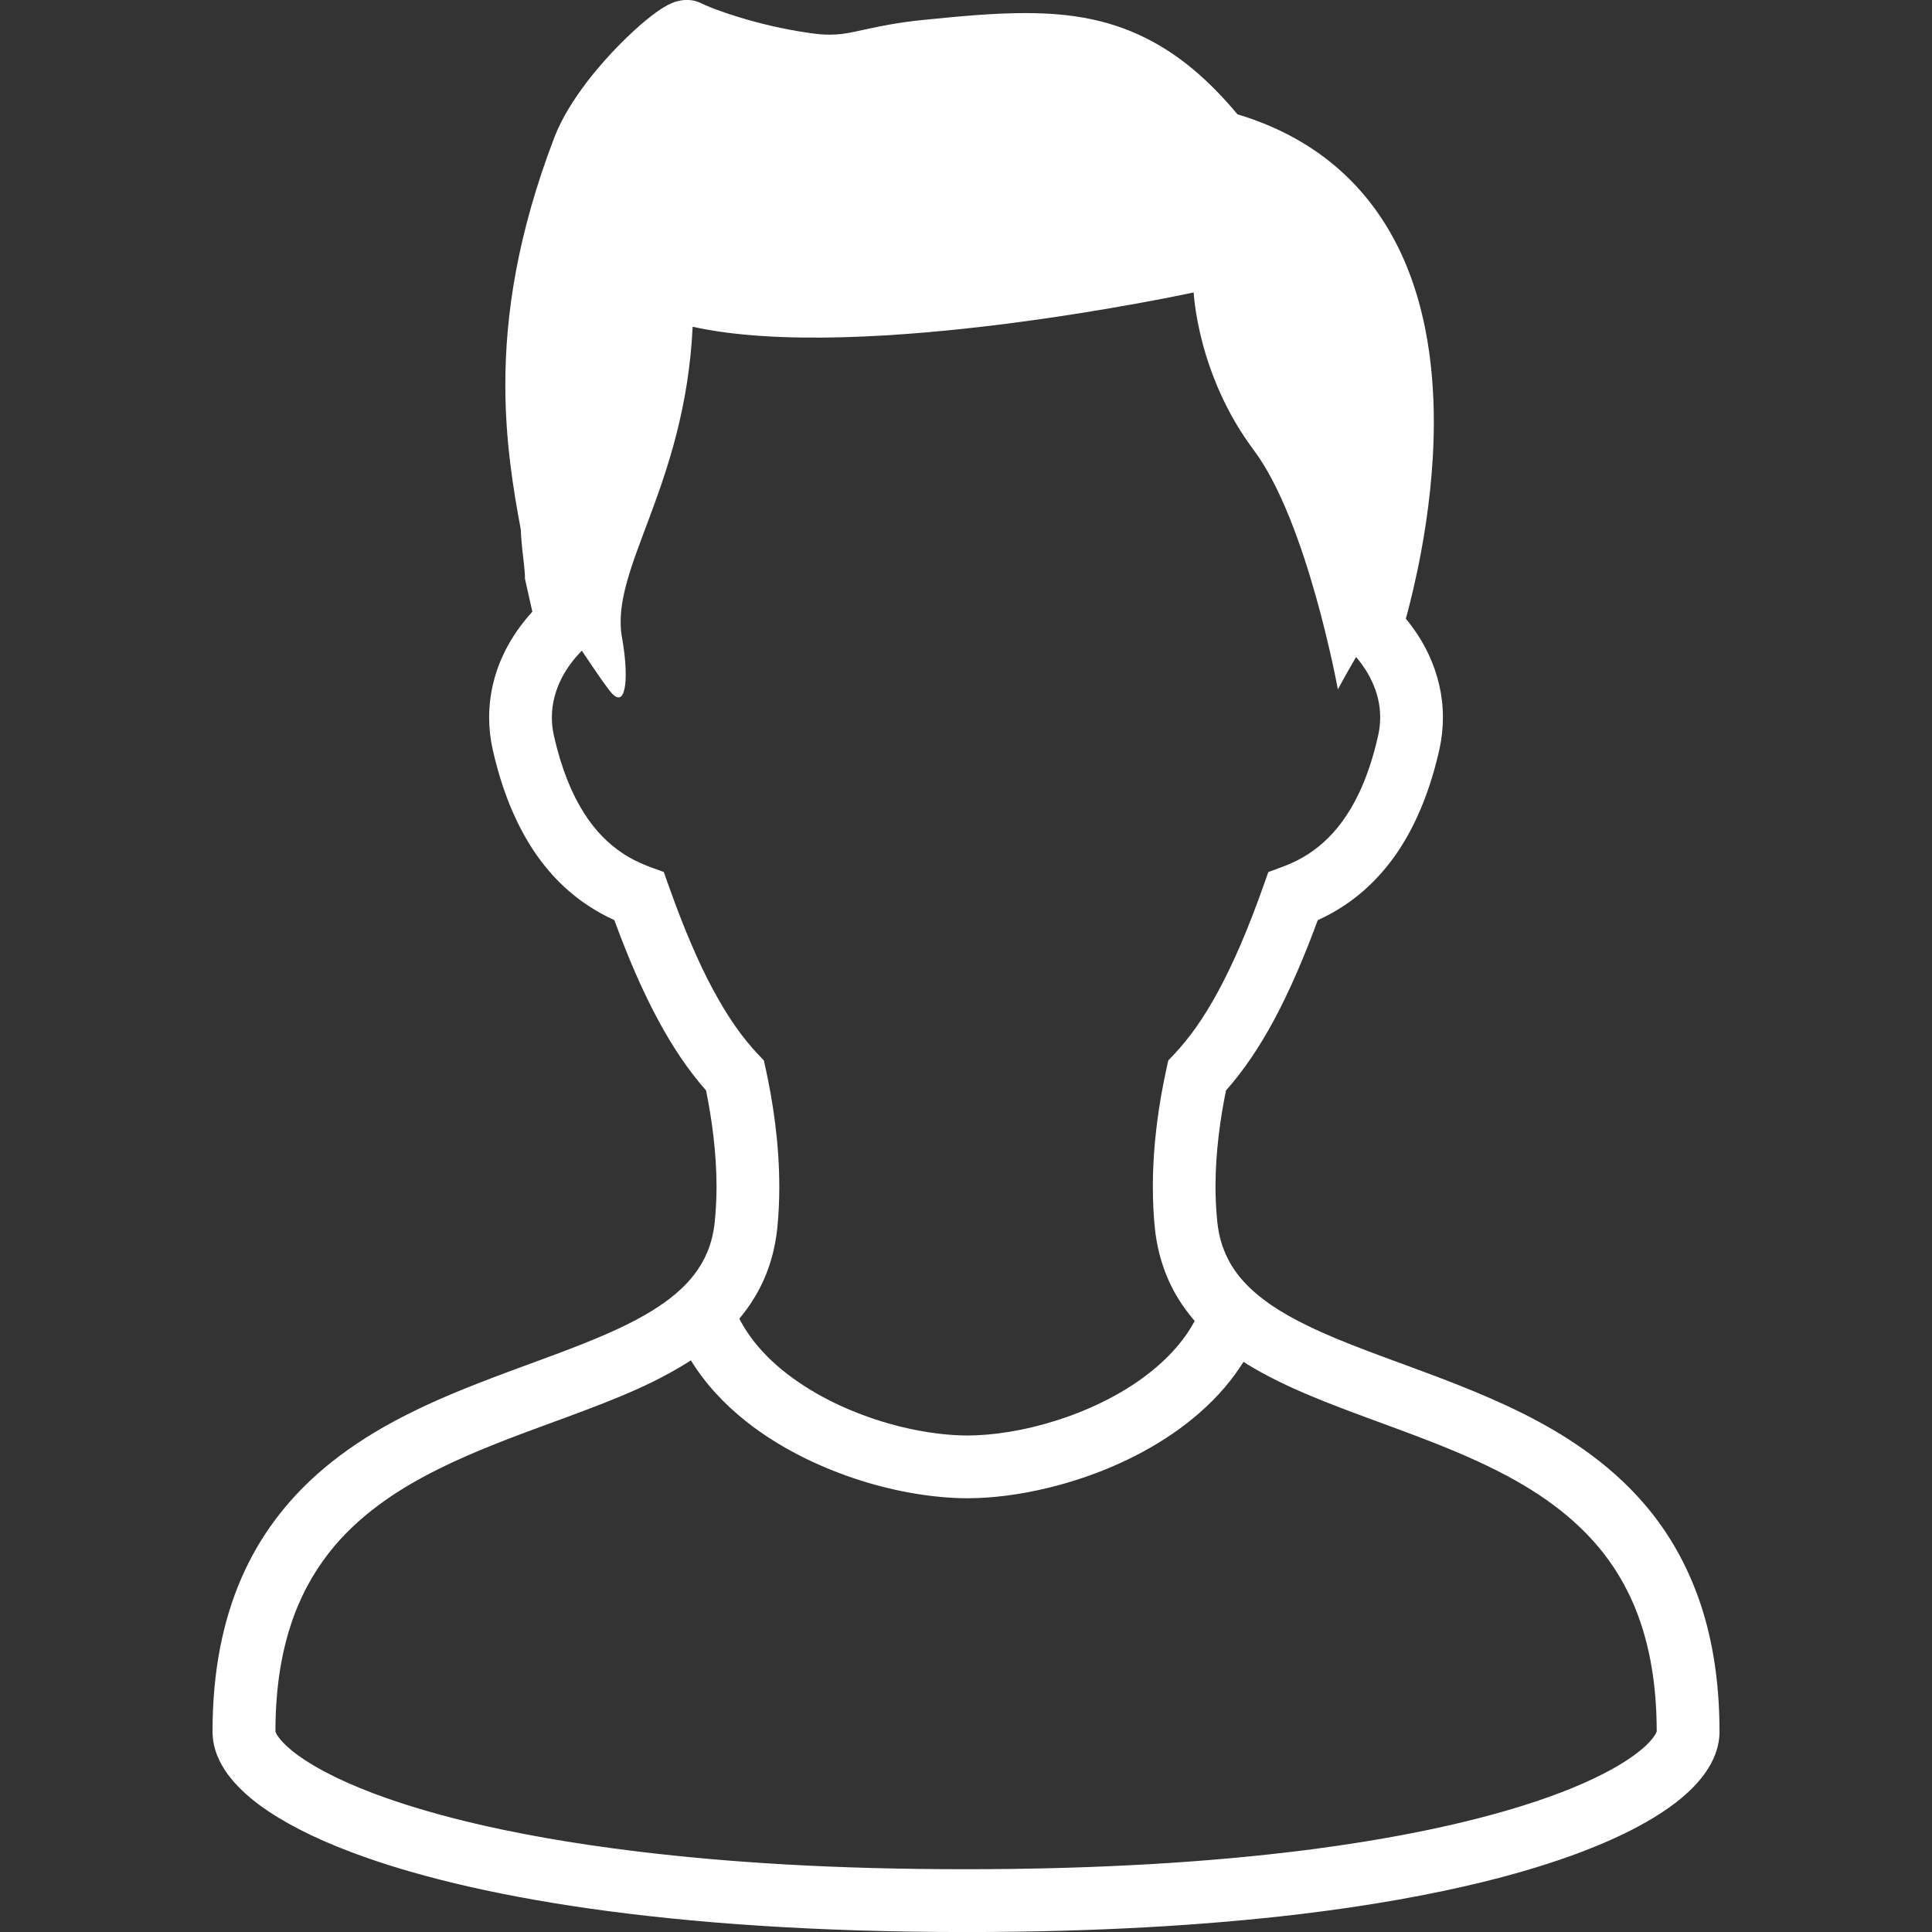
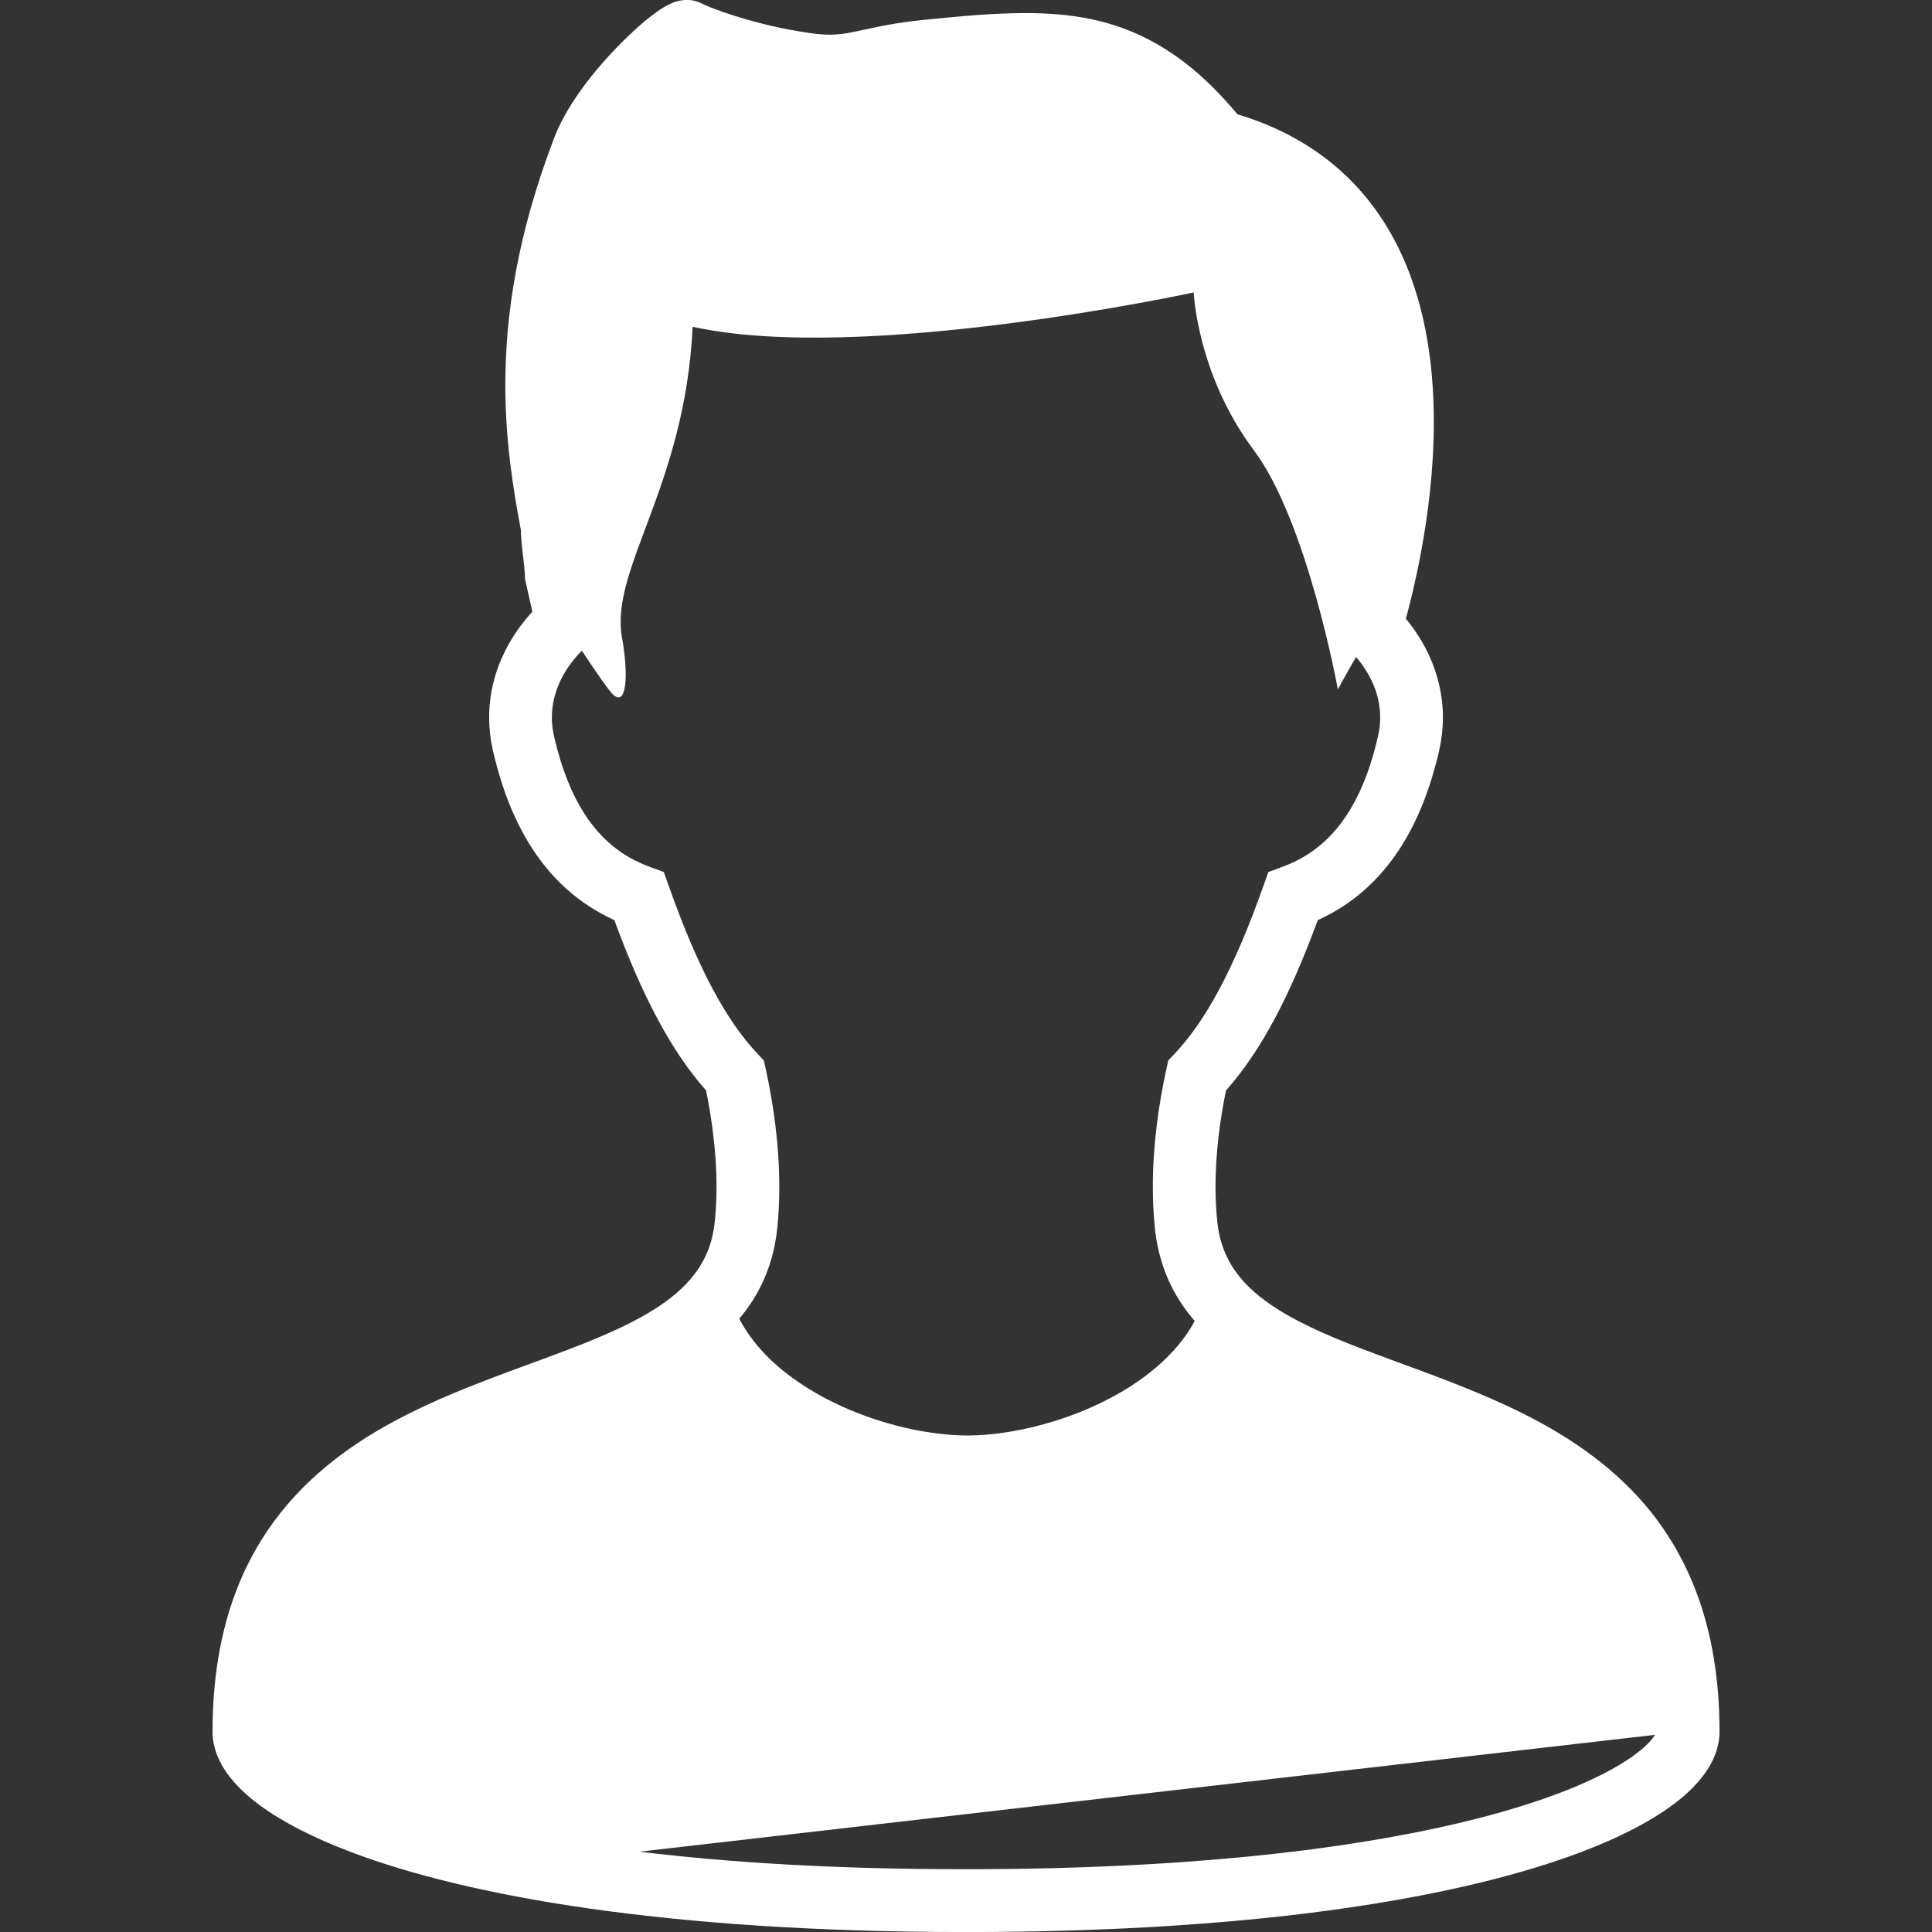
<svg xmlns="http://www.w3.org/2000/svg" id="_x32_" version="1.1" viewBox="0 0 512 512">
  <rect x="0" y="0" width="512" height="512" fill="#333333" stroke="none" />
  <defs>
    <style>
      .st0 {
        fill: #fff;
      }
    </style>
  </defs>
-   <path class="st0" d="M449.69,422.34c-3.38-9.11-8.09-16.91-13.7-23.5-4.91-5.77-10.48-10.62-16.39-14.78-10.34-7.3-21.72-12.48-32.88-16.92-8.36-3.33-16.62-6.2-24.27-9.11-5.73-2.17-11.11-4.34-15.89-6.69-3.59-1.73-6.84-3.56-9.69-5.5-2.12-1.47-4.02-2.97-5.66-4.55-2.47-2.39-4.41-4.89-5.81-7.7-1.44-2.83-2.41-5.98-2.81-9.84-.31-3.06-.47-6.19-.47-9.28,0-9.12,1.27-18.09,2.78-25.48,4.59-5.19,8.8-11.36,12.77-18.75,3.98-7.44,7.77-16.11,11.55-26.39,2.42-1.09,4.84-2.42,7.25-4.03,5.42-3.64,10.58-8.73,14.88-15.52,4.28-6.78,7.73-15.2,10.09-25.61.64-2.88.95-5.77.95-8.58,0-5.91-1.39-11.53-3.73-16.56-1.62-3.48-3.69-6.67-6.09-9.58,1.23-4.53,2.72-10.64,4.05-17.78,1.83-9.94,3.36-21.84,3.36-34.38,0-8.08-.64-16.44-2.28-24.67-1.23-6.17-3.03-12.3-5.59-18.2-3.84-8.81-9.39-17.11-17.16-23.97-7.16-6.36-16.16-11.42-27-14.67-3.83-4.58-7.69-8.52-11.64-11.83-3.39-2.84-6.89-5.25-10.47-7.22-5.36-2.97-10.92-4.97-16.62-6.16-5.7-1.2-11.5-1.62-17.52-1.62-8.31,0-17.05.81-26.7,1.78-3.64.36-6.7.81-9.36,1.28-3.95.7-6.92,1.44-9.31,1.91-1.19.25-2.22.44-3.25.56-1.02.11-2.02.19-3.16.19-1.5,0-3.28-.12-5.56-.47-7.03-1-13.45-2.61-18.5-4.16-2.53-.77-4.69-1.52-6.41-2.16-.84-.33-1.59-.62-2.19-.89-.59-.25-1.06-.45-1.31-.58h0c-.77-.39-1.5-.62-2.19-.77-.65-.14-1.25-.17-1.75-.17-1.08,0-1.83.17-2.44.31-.61.16-1.08.33-1.5.52-.8.33-1.44.67-2.05,1.05-1.14.66-2.2,1.44-3.36,2.31-2.02,1.56-4.22,3.5-6.56,5.75-3.5,3.39-7.25,7.47-10.67,11.94-1.7,2.25-3.31,4.56-4.75,6.97-1.45,2.41-2.72,4.88-3.73,7.47-4.92,12.84-8.19,24.66-10.22,35.58s-2.81,20.92-2.81,30.08c0,15.02,2.11,27.75,4.12,38.5,0,.52.03,1,.05,1.5.08,1.02.17,2.06.27,3.14.17,1.62.38,3.3.53,4.69.06.69.12,1.31.16,1.8.03.25.03.44.03.59l.03.16v.06h0v.92l1.97,8.78c-2.84,3.11-5.31,6.58-7.22,10.39-2.66,5.31-4.23,11.3-4.23,17.62,0,2.81.31,5.69.95,8.56,1.58,6.94,3.62,13,6.11,18.28,3.69,7.92,8.36,14.09,13.56,18.72,4.02,3.59,8.31,6.22,12.56,8.16,3.77,10.28,7.55,18.94,11.55,26.38,3.97,7.39,8.16,13.56,12.75,18.75,1.5,7.38,2.78,16.38,2.78,25.52,0,3.09-.16,6.2-.47,9.27-.31,3.03-.98,5.62-1.94,7.98-.91,2.2-2.08,4.17-3.52,6.05-2.7,3.52-6.45,6.67-11.2,9.59-4.16,2.56-9.06,4.94-14.47,7.19-9.44,3.98-20.41,7.64-31.58,12.02-8.39,3.28-16.94,6.98-25.11,11.64-6.12,3.5-12.03,7.55-17.47,12.38-8.17,7.25-15.25,16.31-20.16,27.62-4.91,11.3-7.66,24.75-7.64,40.69,0,2.19.45,4.31,1.22,6.25.72,1.81,1.67,3.48,2.83,5.06,2.19,2.94,4.97,5.59,8.41,8.14,6.02,4.42,14.03,8.59,24.38,12.5,15.53,5.86,36.33,11.11,63.22,14.94,26.91,3.82,59.88,6.2,99.63,6.2,34.45,0,63.83-1.8,88.55-4.75,18.55-2.23,34.48-5.12,48.02-8.42,10.16-2.48,18.94-5.19,26.5-8.05,5.66-2.16,10.61-4.38,14.92-6.69,3.23-1.72,6.09-3.48,8.62-5.3,3.78-2.73,6.83-5.58,9.14-8.78,1.16-1.61,2.12-3.31,2.81-5.17.69-1.84,1.11-3.84,1.11-5.94,0-14.03-2.11-26.14-5.98-36.56ZM189,262.34c-3.91-7.25-7.78-16.3-11.78-27.56l-1.31-3.69-3.66-1.34c-2.55-.94-5.03-2.14-7.41-3.73-3.58-2.42-7-5.7-10.11-10.61-3.11-4.92-5.92-11.5-7.92-20.39-.39-1.69-.56-3.3-.56-4.89,0-3.56.88-6.94,2.48-10.19,1.33-2.66,3.2-5.22,5.47-7.5,3.83,5.78,6.98,10.34,8.14,11.5,3.75,3.75,4.28-5.06,2.5-14.97-3.28-18.23,16.69-39.88,18.72-82.38,44.94,9.97,132.78-9.09,132.78-9.09,0,0,.94,21.81,15.91,41.77,14.22,18.95,22.3,63.42,22.3,63.42,0,0,1.95-3.67,4.83-8.58,1.72,2.02,3.14,4.19,4.19,6.45,1.44,3.06,2.19,6.22,2.19,9.55,0,1.59-.17,3.22-.56,4.91-1.33,5.92-3.03,10.83-4.92,14.89-2.86,6.09-6.14,10.28-9.58,13.36-3.45,3.08-7.09,5.08-10.91,6.47l-3.67,1.36-1.31,3.69c-3.98,11.27-7.89,20.31-11.8,27.58-3.89,7.27-7.78,12.7-11.81,16.98l-1.59,1.67-.5,2.27c-1.88,8.56-3.59,19.5-3.59,31.19,0,3.61.16,7.3.53,11,.47,4.5,1.53,8.7,3.11,12.58,1.48,3.61,3.42,6.92,5.72,9.89.56.72,1.14,1.44,1.73,2.12-.62,1.16-1.3,2.27-2.05,3.38-2.89,4.19-6.75,8.03-11.3,11.41-6.81,5.06-15.16,9.03-23.5,11.64-4.19,1.33-8.34,2.3-12.31,2.95s-7.72.97-11.03.97c-5.03,0-11.09-.73-17.38-2.25-9.44-2.28-19.36-6.34-27.45-11.91-4.06-2.75-7.66-5.89-10.58-9.31-2.03-2.36-3.72-4.86-5.09-7.48,2.12-2.53,4-5.3,5.55-8.34,2.38-4.66,3.92-9.92,4.52-15.64.38-3.7.53-7.38.53-10.98,0-11.7-1.72-22.64-3.59-31.23l-.5-2.25-1.59-1.69c-4.03-4.25-7.92-9.72-11.81-16.97ZM438.59,459.75c-.56.95-1.86,2.52-4.06,4.28-1.91,1.53-4.48,3.27-7.73,5.03-5.69,3.12-13.39,6.38-23.19,9.44-14.69,4.62-34.08,8.84-58.53,11.91-24.47,3.06-54,4.95-89.08,4.95s-62.59-1.77-86.56-4.64c-17.98-2.16-33.28-4.94-46.06-8.06-9.56-2.34-17.73-4.88-24.53-7.44-5.09-1.94-9.42-3.89-12.98-5.8-2.67-1.42-4.92-2.83-6.75-4.14-2.73-1.97-4.48-3.75-5.34-4.97-.44-.59-.66-1.05-.73-1.28-.05-.11-.06-.16-.06-.19,0-12.36,1.86-22.38,4.94-30.72,2.72-7.28,6.38-13.28,10.78-18.5,3.88-4.55,8.34-8.47,13.3-11.97,8.67-6.12,18.83-10.84,29.42-15.05,7.94-3.16,16.11-6,24.05-9.02,5.95-2.25,11.77-4.59,17.27-7.27,3.59-1.77,7.06-3.67,10.34-5.8.48.78,1,1.56,1.52,2.33,4.11,6,9.33,11.08,15.09,15.36,8.66,6.41,18.58,11.03,28.42,14.16,4.92,1.55,9.84,2.72,14.61,3.5,4.77.77,9.38,1.19,13.7,1.19,6.62-.02,13.88-.94,21.31-2.75,11.16-2.7,22.78-7.38,32.94-14.31,5.06-3.47,9.78-7.52,13.81-12.22,1.84-2.16,3.53-4.44,5.06-6.88.33.22.66.44,1,.66,5.22,3.19,10.84,5.88,16.73,8.34,10.27,4.31,21.3,7.98,31.97,12.17,8,3.12,15.8,6.55,22.92,10.59,5.31,3.05,10.27,6.45,14.67,10.38,6.61,5.88,12.03,12.84,15.94,21.8,3.88,8.94,6.25,19.95,6.27,34-.03.1-.13.43-.44.91Z" />
+   <path class="st0" d="M449.69,422.34c-3.38-9.11-8.09-16.91-13.7-23.5-4.91-5.77-10.48-10.62-16.39-14.78-10.34-7.3-21.72-12.48-32.88-16.92-8.36-3.33-16.62-6.2-24.27-9.11-5.73-2.17-11.11-4.34-15.89-6.69-3.59-1.73-6.84-3.56-9.69-5.5-2.12-1.47-4.02-2.97-5.66-4.55-2.47-2.39-4.41-4.89-5.81-7.7-1.44-2.83-2.41-5.98-2.81-9.84-.31-3.06-.47-6.19-.47-9.28,0-9.12,1.27-18.09,2.78-25.48,4.59-5.19,8.8-11.36,12.77-18.75,3.98-7.44,7.77-16.11,11.55-26.39,2.42-1.09,4.84-2.42,7.25-4.03,5.42-3.64,10.58-8.73,14.88-15.52,4.28-6.78,7.73-15.2,10.09-25.61.64-2.88.95-5.77.95-8.58,0-5.91-1.39-11.53-3.73-16.56-1.62-3.48-3.69-6.67-6.09-9.58,1.23-4.53,2.72-10.64,4.05-17.78,1.83-9.94,3.36-21.84,3.36-34.38,0-8.08-.64-16.44-2.28-24.67-1.23-6.17-3.03-12.3-5.59-18.2-3.84-8.81-9.39-17.11-17.16-23.97-7.16-6.36-16.16-11.42-27-14.67-3.83-4.58-7.69-8.52-11.64-11.83-3.39-2.84-6.89-5.25-10.47-7.22-5.36-2.97-10.92-4.97-16.62-6.16-5.7-1.2-11.5-1.62-17.52-1.62-8.31,0-17.05.81-26.7,1.78-3.64.36-6.7.81-9.36,1.28-3.95.7-6.92,1.44-9.31,1.91-1.19.25-2.22.44-3.25.56-1.02.11-2.02.19-3.16.19-1.5,0-3.28-.12-5.56-.47-7.03-1-13.45-2.61-18.5-4.16-2.53-.77-4.69-1.52-6.41-2.16-.84-.33-1.59-.62-2.19-.89-.59-.25-1.06-.45-1.31-.58h0c-.77-.39-1.5-.62-2.19-.77-.65-.14-1.25-.17-1.75-.17-1.08,0-1.83.17-2.44.31-.61.16-1.08.33-1.5.52-.8.33-1.44.67-2.05,1.05-1.14.66-2.2,1.44-3.36,2.31-2.02,1.56-4.22,3.5-6.56,5.75-3.5,3.39-7.25,7.47-10.67,11.94-1.7,2.25-3.31,4.56-4.75,6.97-1.45,2.41-2.72,4.88-3.73,7.47-4.92,12.84-8.19,24.66-10.22,35.58s-2.81,20.92-2.81,30.08c0,15.02,2.11,27.75,4.12,38.5,0,.52.03,1,.05,1.5.08,1.02.17,2.06.27,3.14.17,1.62.38,3.3.53,4.69.06.69.12,1.31.16,1.8.03.25.03.44.03.59l.03.16v.06h0v.92l1.97,8.78c-2.84,3.11-5.31,6.58-7.22,10.39-2.66,5.31-4.23,11.3-4.23,17.62,0,2.81.31,5.69.95,8.56,1.58,6.94,3.62,13,6.11,18.28,3.69,7.92,8.36,14.09,13.56,18.72,4.02,3.59,8.31,6.22,12.56,8.16,3.77,10.28,7.55,18.94,11.55,26.38,3.97,7.39,8.16,13.56,12.75,18.75,1.5,7.38,2.78,16.38,2.78,25.52,0,3.09-.16,6.2-.47,9.27-.31,3.03-.98,5.62-1.94,7.98-.91,2.2-2.08,4.17-3.52,6.05-2.7,3.52-6.45,6.67-11.2,9.59-4.16,2.56-9.06,4.94-14.47,7.19-9.44,3.98-20.41,7.64-31.58,12.02-8.39,3.28-16.94,6.98-25.11,11.64-6.12,3.5-12.03,7.55-17.47,12.38-8.17,7.25-15.25,16.31-20.16,27.62-4.91,11.3-7.66,24.75-7.64,40.69,0,2.19.45,4.31,1.22,6.25.72,1.81,1.67,3.48,2.83,5.06,2.19,2.94,4.97,5.59,8.41,8.14,6.02,4.42,14.03,8.59,24.38,12.5,15.53,5.86,36.33,11.11,63.22,14.94,26.91,3.82,59.88,6.2,99.63,6.2,34.45,0,63.83-1.8,88.55-4.75,18.55-2.23,34.48-5.12,48.02-8.42,10.16-2.48,18.94-5.19,26.5-8.05,5.66-2.16,10.61-4.38,14.92-6.69,3.23-1.72,6.09-3.48,8.62-5.3,3.78-2.73,6.83-5.58,9.14-8.78,1.16-1.61,2.12-3.31,2.81-5.17.69-1.84,1.11-3.84,1.11-5.94,0-14.03-2.11-26.14-5.98-36.56ZM189,262.34c-3.91-7.25-7.78-16.3-11.78-27.56l-1.31-3.69-3.66-1.34c-2.55-.94-5.03-2.14-7.41-3.73-3.58-2.42-7-5.7-10.11-10.61-3.11-4.92-5.92-11.5-7.92-20.39-.39-1.69-.56-3.3-.56-4.89,0-3.56.88-6.94,2.48-10.19,1.33-2.66,3.2-5.22,5.47-7.5,3.83,5.78,6.98,10.34,8.14,11.5,3.75,3.75,4.28-5.06,2.5-14.97-3.28-18.23,16.69-39.88,18.72-82.38,44.94,9.97,132.78-9.09,132.78-9.09,0,0,.94,21.81,15.91,41.77,14.22,18.95,22.3,63.42,22.3,63.42,0,0,1.95-3.67,4.83-8.58,1.72,2.02,3.14,4.19,4.19,6.45,1.44,3.06,2.19,6.22,2.19,9.55,0,1.59-.17,3.22-.56,4.91-1.33,5.92-3.03,10.83-4.92,14.89-2.86,6.09-6.14,10.28-9.58,13.36-3.45,3.08-7.09,5.08-10.91,6.47l-3.67,1.36-1.31,3.69c-3.98,11.27-7.89,20.31-11.8,27.58-3.89,7.27-7.78,12.7-11.81,16.98l-1.59,1.67-.5,2.27c-1.88,8.56-3.59,19.5-3.59,31.19,0,3.61.16,7.3.53,11,.47,4.5,1.53,8.7,3.11,12.58,1.48,3.61,3.42,6.92,5.72,9.89.56.72,1.14,1.44,1.73,2.12-.62,1.16-1.3,2.27-2.05,3.38-2.89,4.19-6.75,8.03-11.3,11.41-6.81,5.06-15.16,9.03-23.5,11.64-4.19,1.33-8.34,2.3-12.31,2.95s-7.72.97-11.03.97c-5.03,0-11.09-.73-17.38-2.25-9.44-2.28-19.36-6.34-27.45-11.91-4.06-2.75-7.66-5.89-10.58-9.31-2.03-2.36-3.72-4.86-5.09-7.48,2.12-2.53,4-5.3,5.55-8.34,2.38-4.66,3.92-9.92,4.52-15.64.38-3.7.53-7.38.53-10.98,0-11.7-1.72-22.64-3.59-31.23l-.5-2.25-1.59-1.69c-4.03-4.25-7.92-9.72-11.81-16.97ZM438.59,459.75c-.56.95-1.86,2.52-4.06,4.28-1.91,1.53-4.48,3.27-7.73,5.03-5.69,3.12-13.39,6.38-23.19,9.44-14.69,4.62-34.08,8.84-58.53,11.91-24.47,3.06-54,4.95-89.08,4.95s-62.59-1.77-86.56-4.64Z" />
</svg>